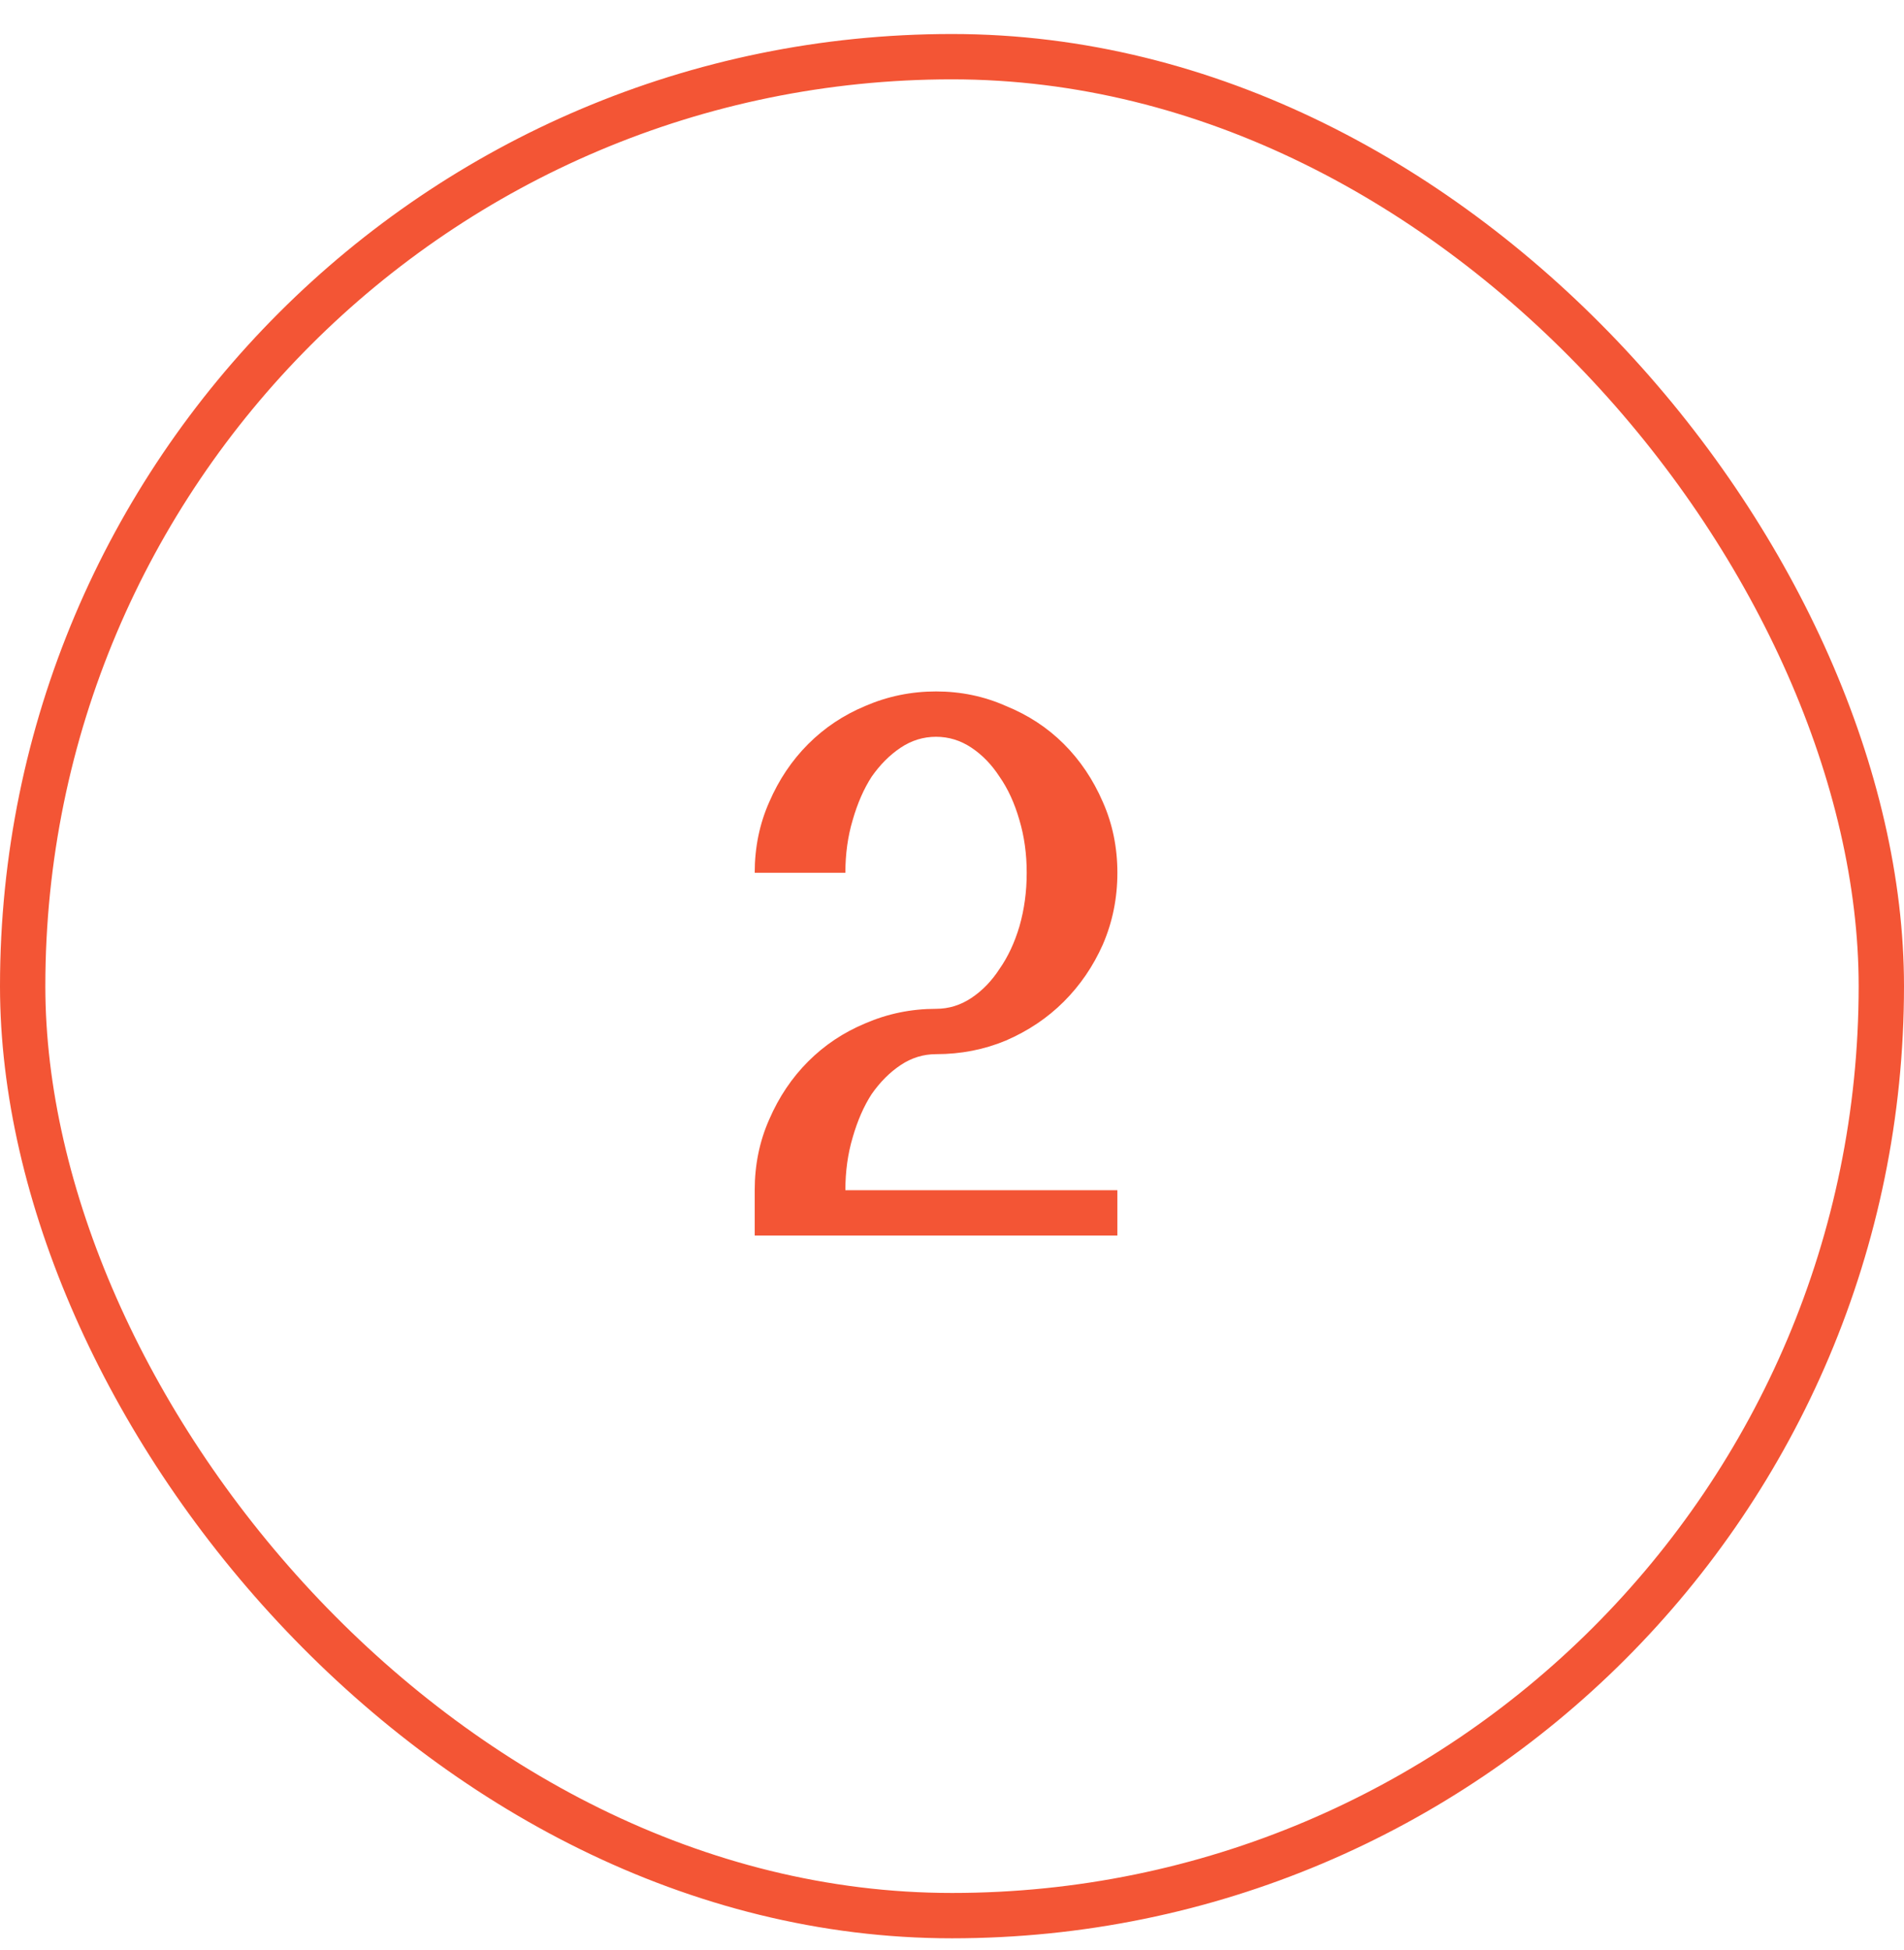
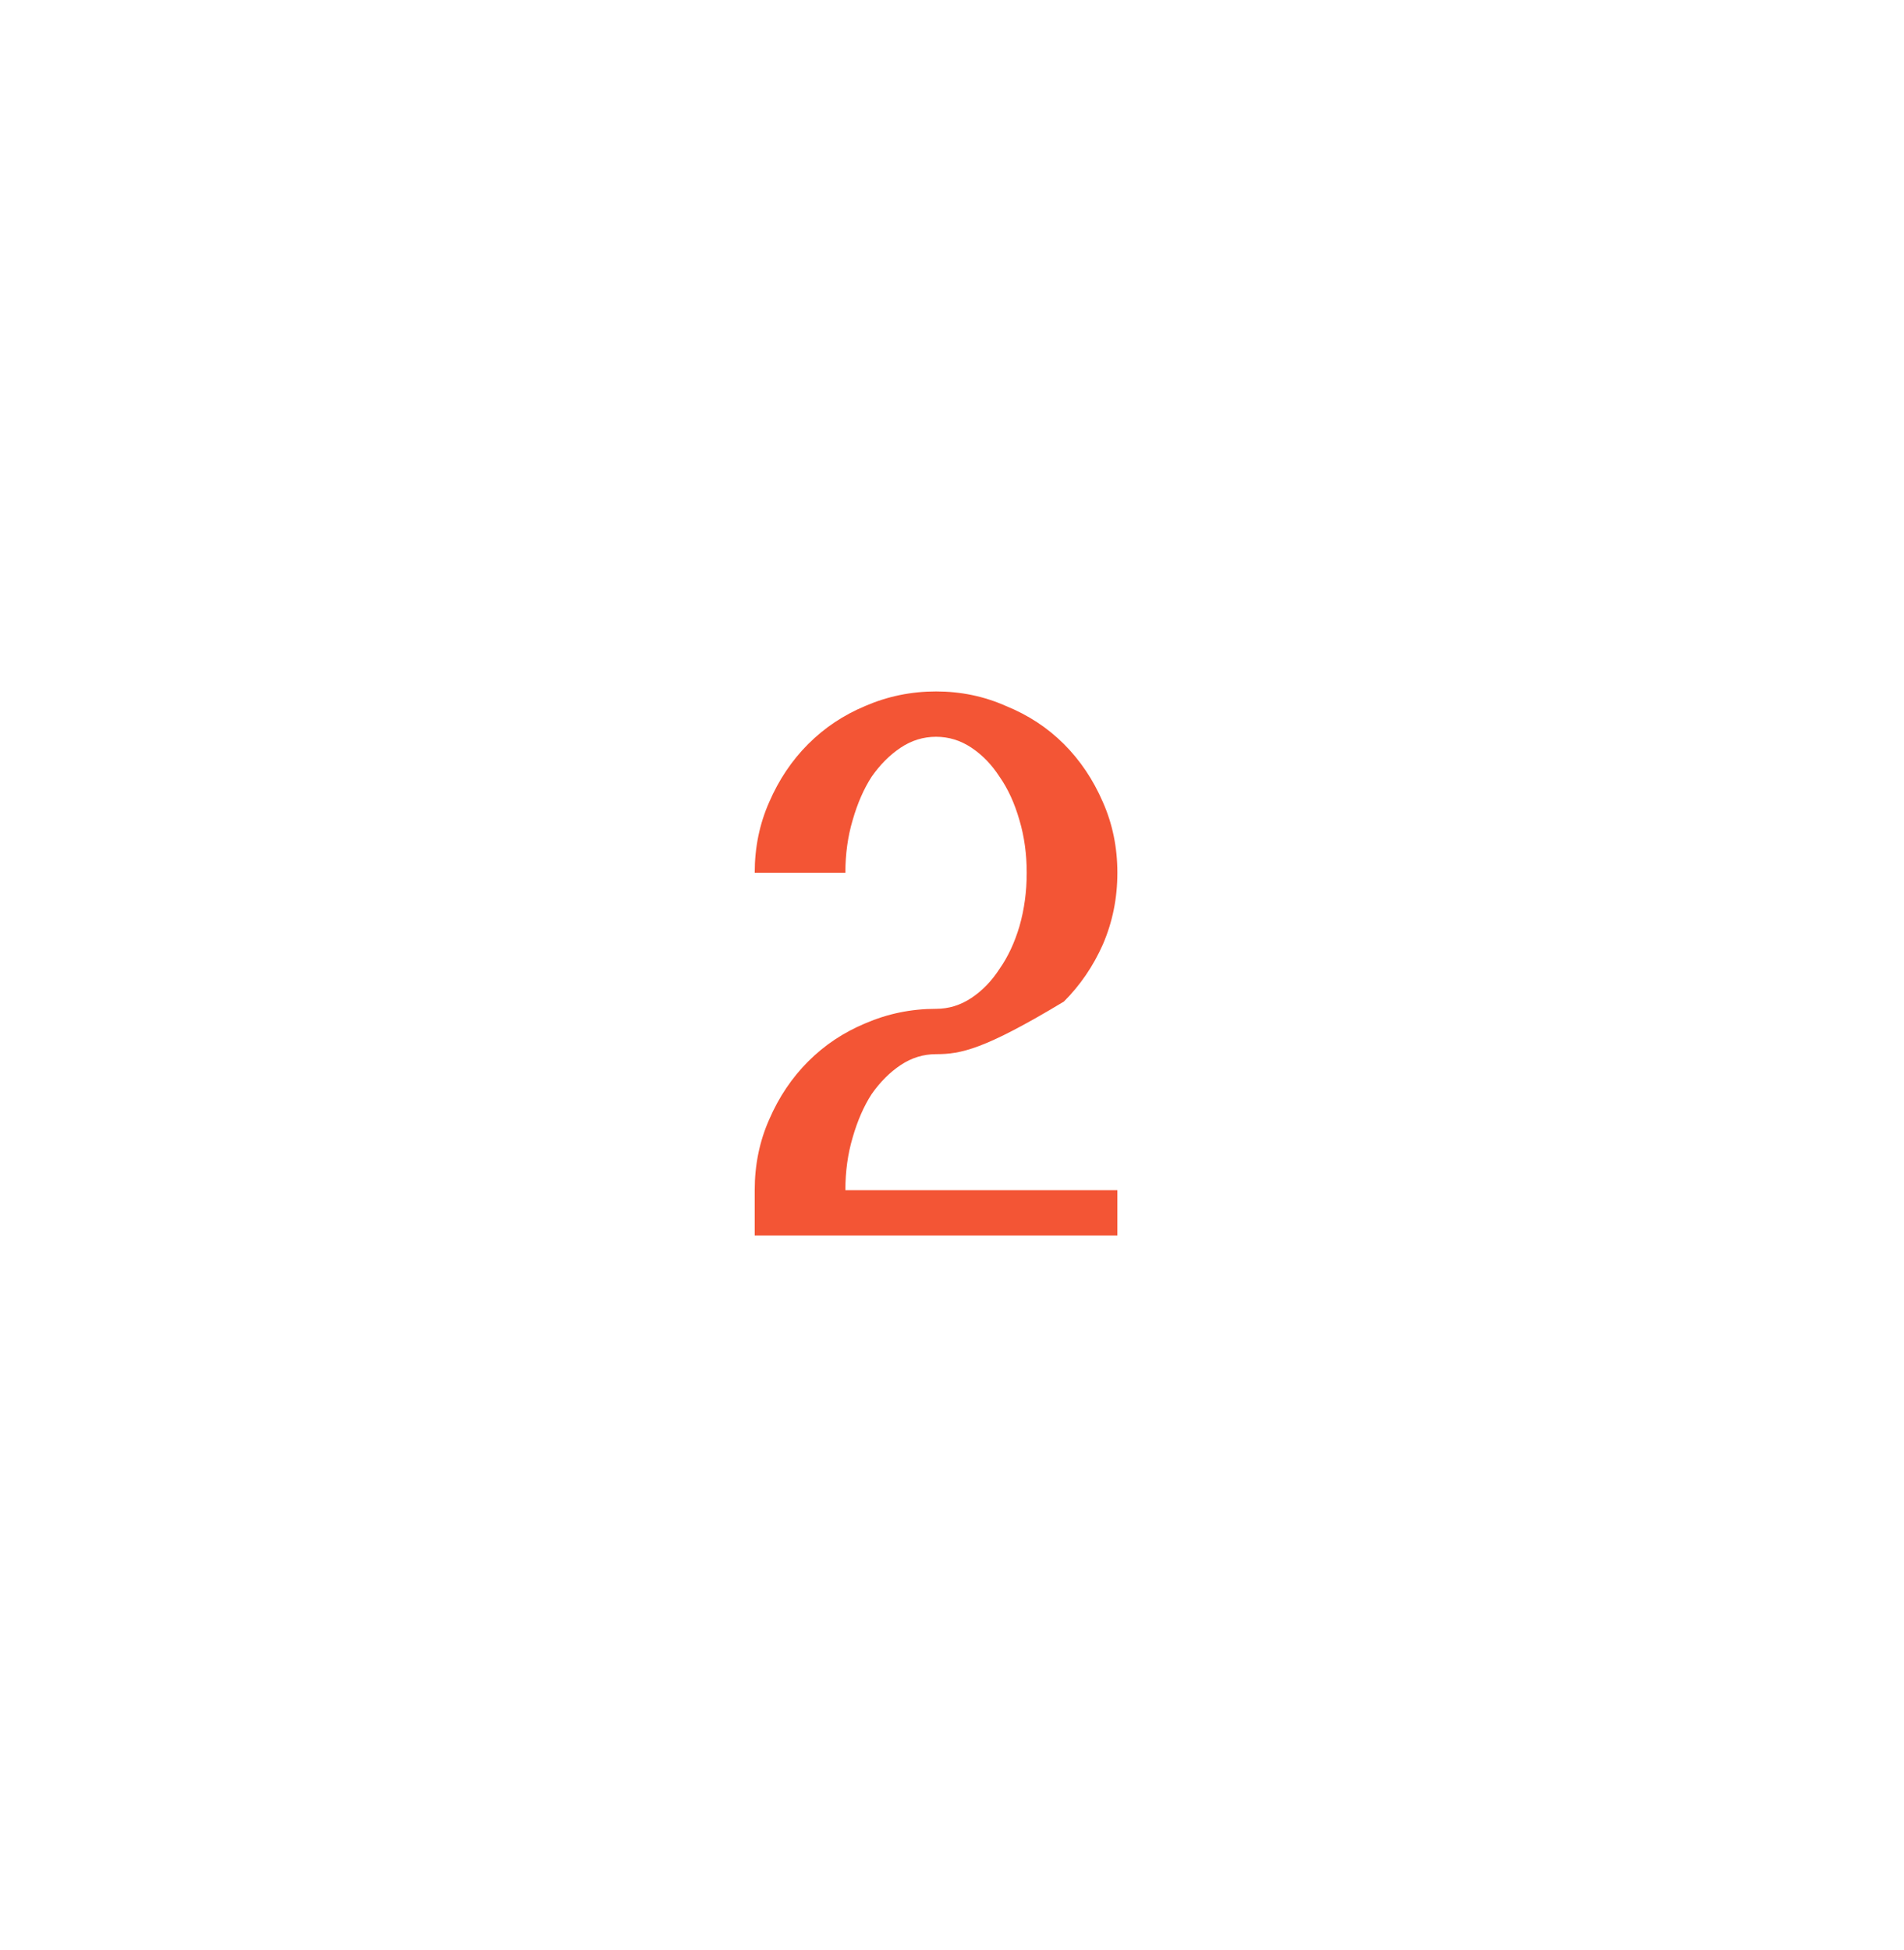
<svg xmlns="http://www.w3.org/2000/svg" width="42" height="43" viewBox="0 0 42 43" fill="none">
-   <rect x="0.5" y="1.25" width="41" height="41" rx="20.5" stroke="#F35535" />
-   <path d="M16.648 26.25C16.648 25.69 16.755 25.17 16.968 24.69C17.181 24.197 17.468 23.77 17.828 23.41C18.188 23.05 18.608 22.77 19.088 22.57C19.581 22.357 20.101 22.25 20.648 22.25C20.928 22.25 21.188 22.17 21.428 22.01C21.668 21.85 21.875 21.637 22.048 21.37C22.235 21.103 22.381 20.79 22.488 20.43C22.595 20.057 22.648 19.663 22.648 19.25C22.648 18.837 22.595 18.45 22.488 18.09C22.381 17.717 22.235 17.397 22.048 17.13C21.875 16.863 21.668 16.65 21.428 16.49C21.188 16.33 20.928 16.25 20.648 16.25C20.368 16.25 20.108 16.33 19.868 16.49C19.628 16.65 19.415 16.863 19.228 17.13C19.055 17.397 18.915 17.717 18.808 18.09C18.701 18.45 18.648 18.837 18.648 19.25H16.648C16.648 18.69 16.755 18.17 16.968 17.69C17.181 17.197 17.468 16.77 17.828 16.41C18.188 16.05 18.608 15.77 19.088 15.57C19.581 15.357 20.101 15.25 20.648 15.25C21.195 15.25 21.708 15.357 22.188 15.57C22.681 15.77 23.108 16.05 23.468 16.41C23.828 16.77 24.115 17.197 24.328 17.69C24.541 18.17 24.648 18.69 24.648 19.25C24.648 19.81 24.541 20.337 24.328 20.83C24.115 21.31 23.828 21.73 23.468 22.09C23.108 22.45 22.681 22.737 22.188 22.95C21.708 23.15 21.195 23.25 20.648 23.25C20.368 23.25 20.108 23.33 19.868 23.49C19.628 23.65 19.415 23.863 19.228 24.13C19.055 24.397 18.915 24.717 18.808 25.09C18.701 25.45 18.648 25.837 18.648 26.25H24.648V27.25H16.648V26.25Z" fill="#F35535" />
+   <path d="M16.648 26.25C16.648 25.69 16.755 25.17 16.968 24.69C17.181 24.197 17.468 23.77 17.828 23.41C18.188 23.05 18.608 22.77 19.088 22.57C19.581 22.357 20.101 22.25 20.648 22.25C20.928 22.25 21.188 22.17 21.428 22.01C21.668 21.85 21.875 21.637 22.048 21.37C22.235 21.103 22.381 20.79 22.488 20.43C22.595 20.057 22.648 19.663 22.648 19.25C22.648 18.837 22.595 18.45 22.488 18.09C22.381 17.717 22.235 17.397 22.048 17.13C21.875 16.863 21.668 16.65 21.428 16.49C21.188 16.33 20.928 16.25 20.648 16.25C20.368 16.25 20.108 16.33 19.868 16.49C19.628 16.65 19.415 16.863 19.228 17.13C19.055 17.397 18.915 17.717 18.808 18.09C18.701 18.45 18.648 18.837 18.648 19.25H16.648C16.648 18.69 16.755 18.17 16.968 17.69C17.181 17.197 17.468 16.77 17.828 16.41C18.188 16.05 18.608 15.77 19.088 15.57C19.581 15.357 20.101 15.25 20.648 15.25C21.195 15.25 21.708 15.357 22.188 15.57C22.681 15.77 23.108 16.05 23.468 16.41C23.828 16.77 24.115 17.197 24.328 17.69C24.541 18.17 24.648 18.69 24.648 19.25C24.648 19.81 24.541 20.337 24.328 20.83C24.115 21.31 23.828 21.73 23.468 22.09C21.708 23.15 21.195 23.25 20.648 23.25C20.368 23.25 20.108 23.33 19.868 23.49C19.628 23.65 19.415 23.863 19.228 24.13C19.055 24.397 18.915 24.717 18.808 25.09C18.701 25.45 18.648 25.837 18.648 26.25H24.648V27.25H16.648V26.25Z" fill="#F35535" />
</svg>